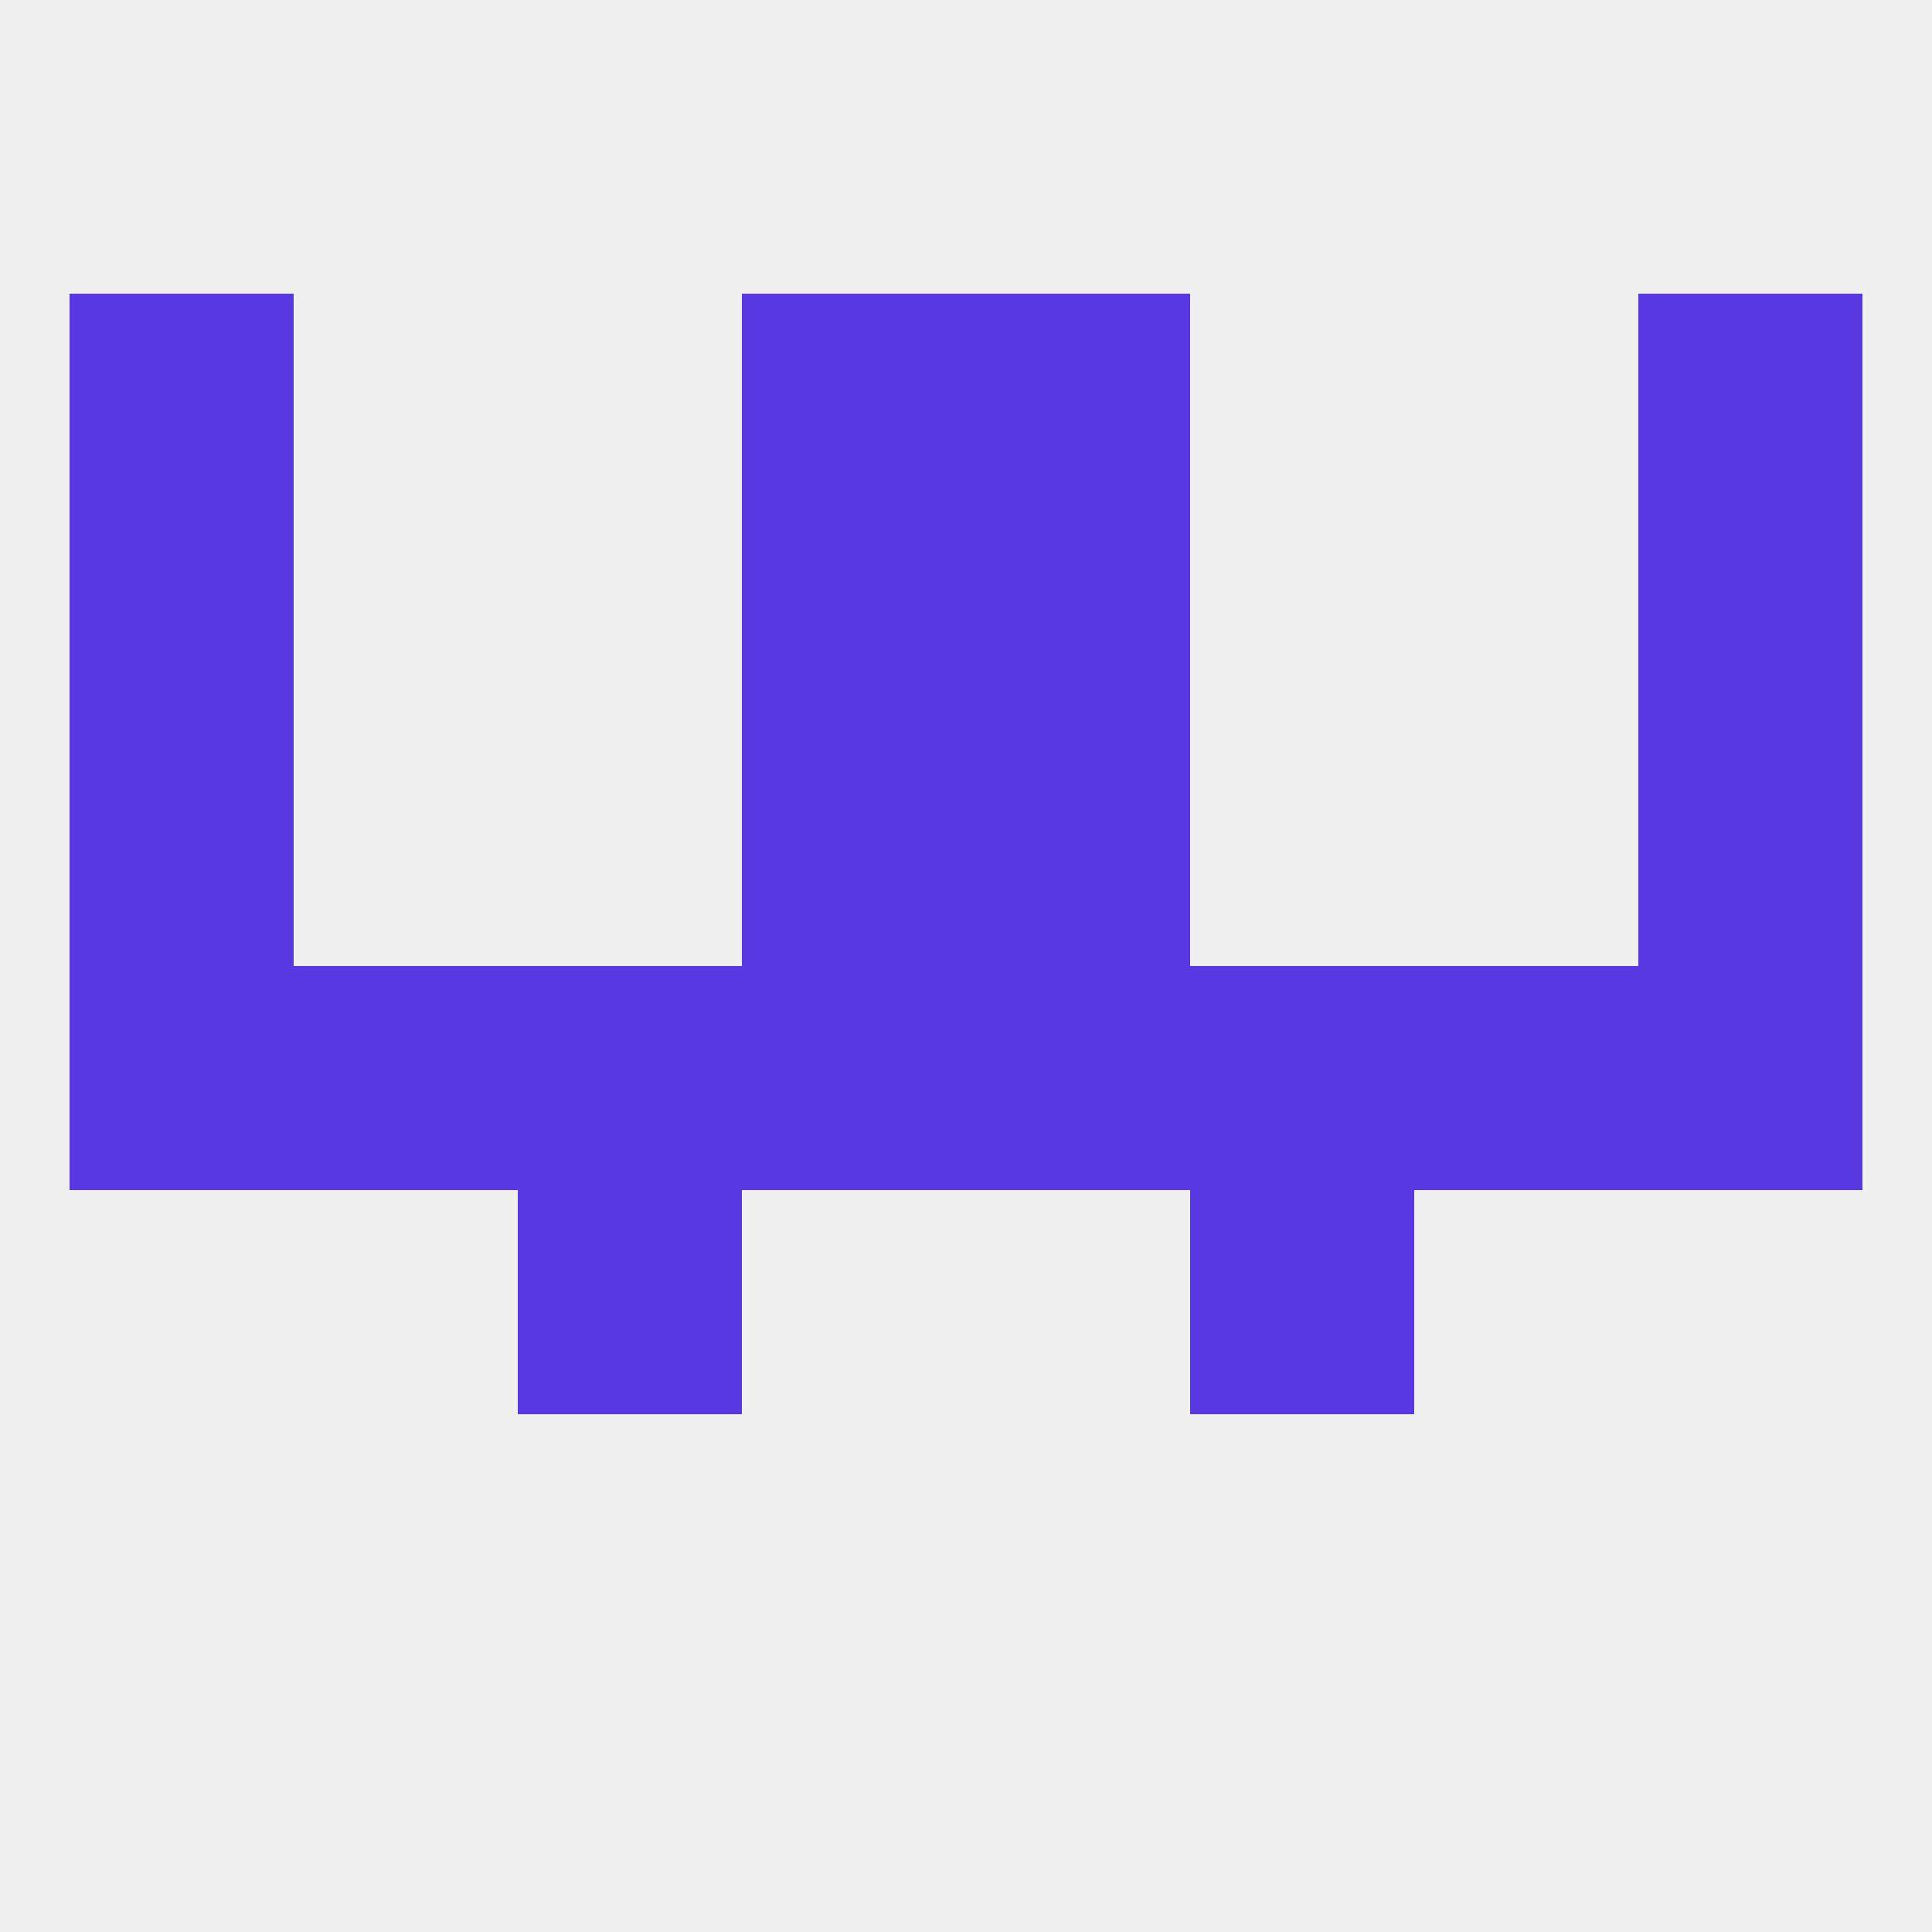
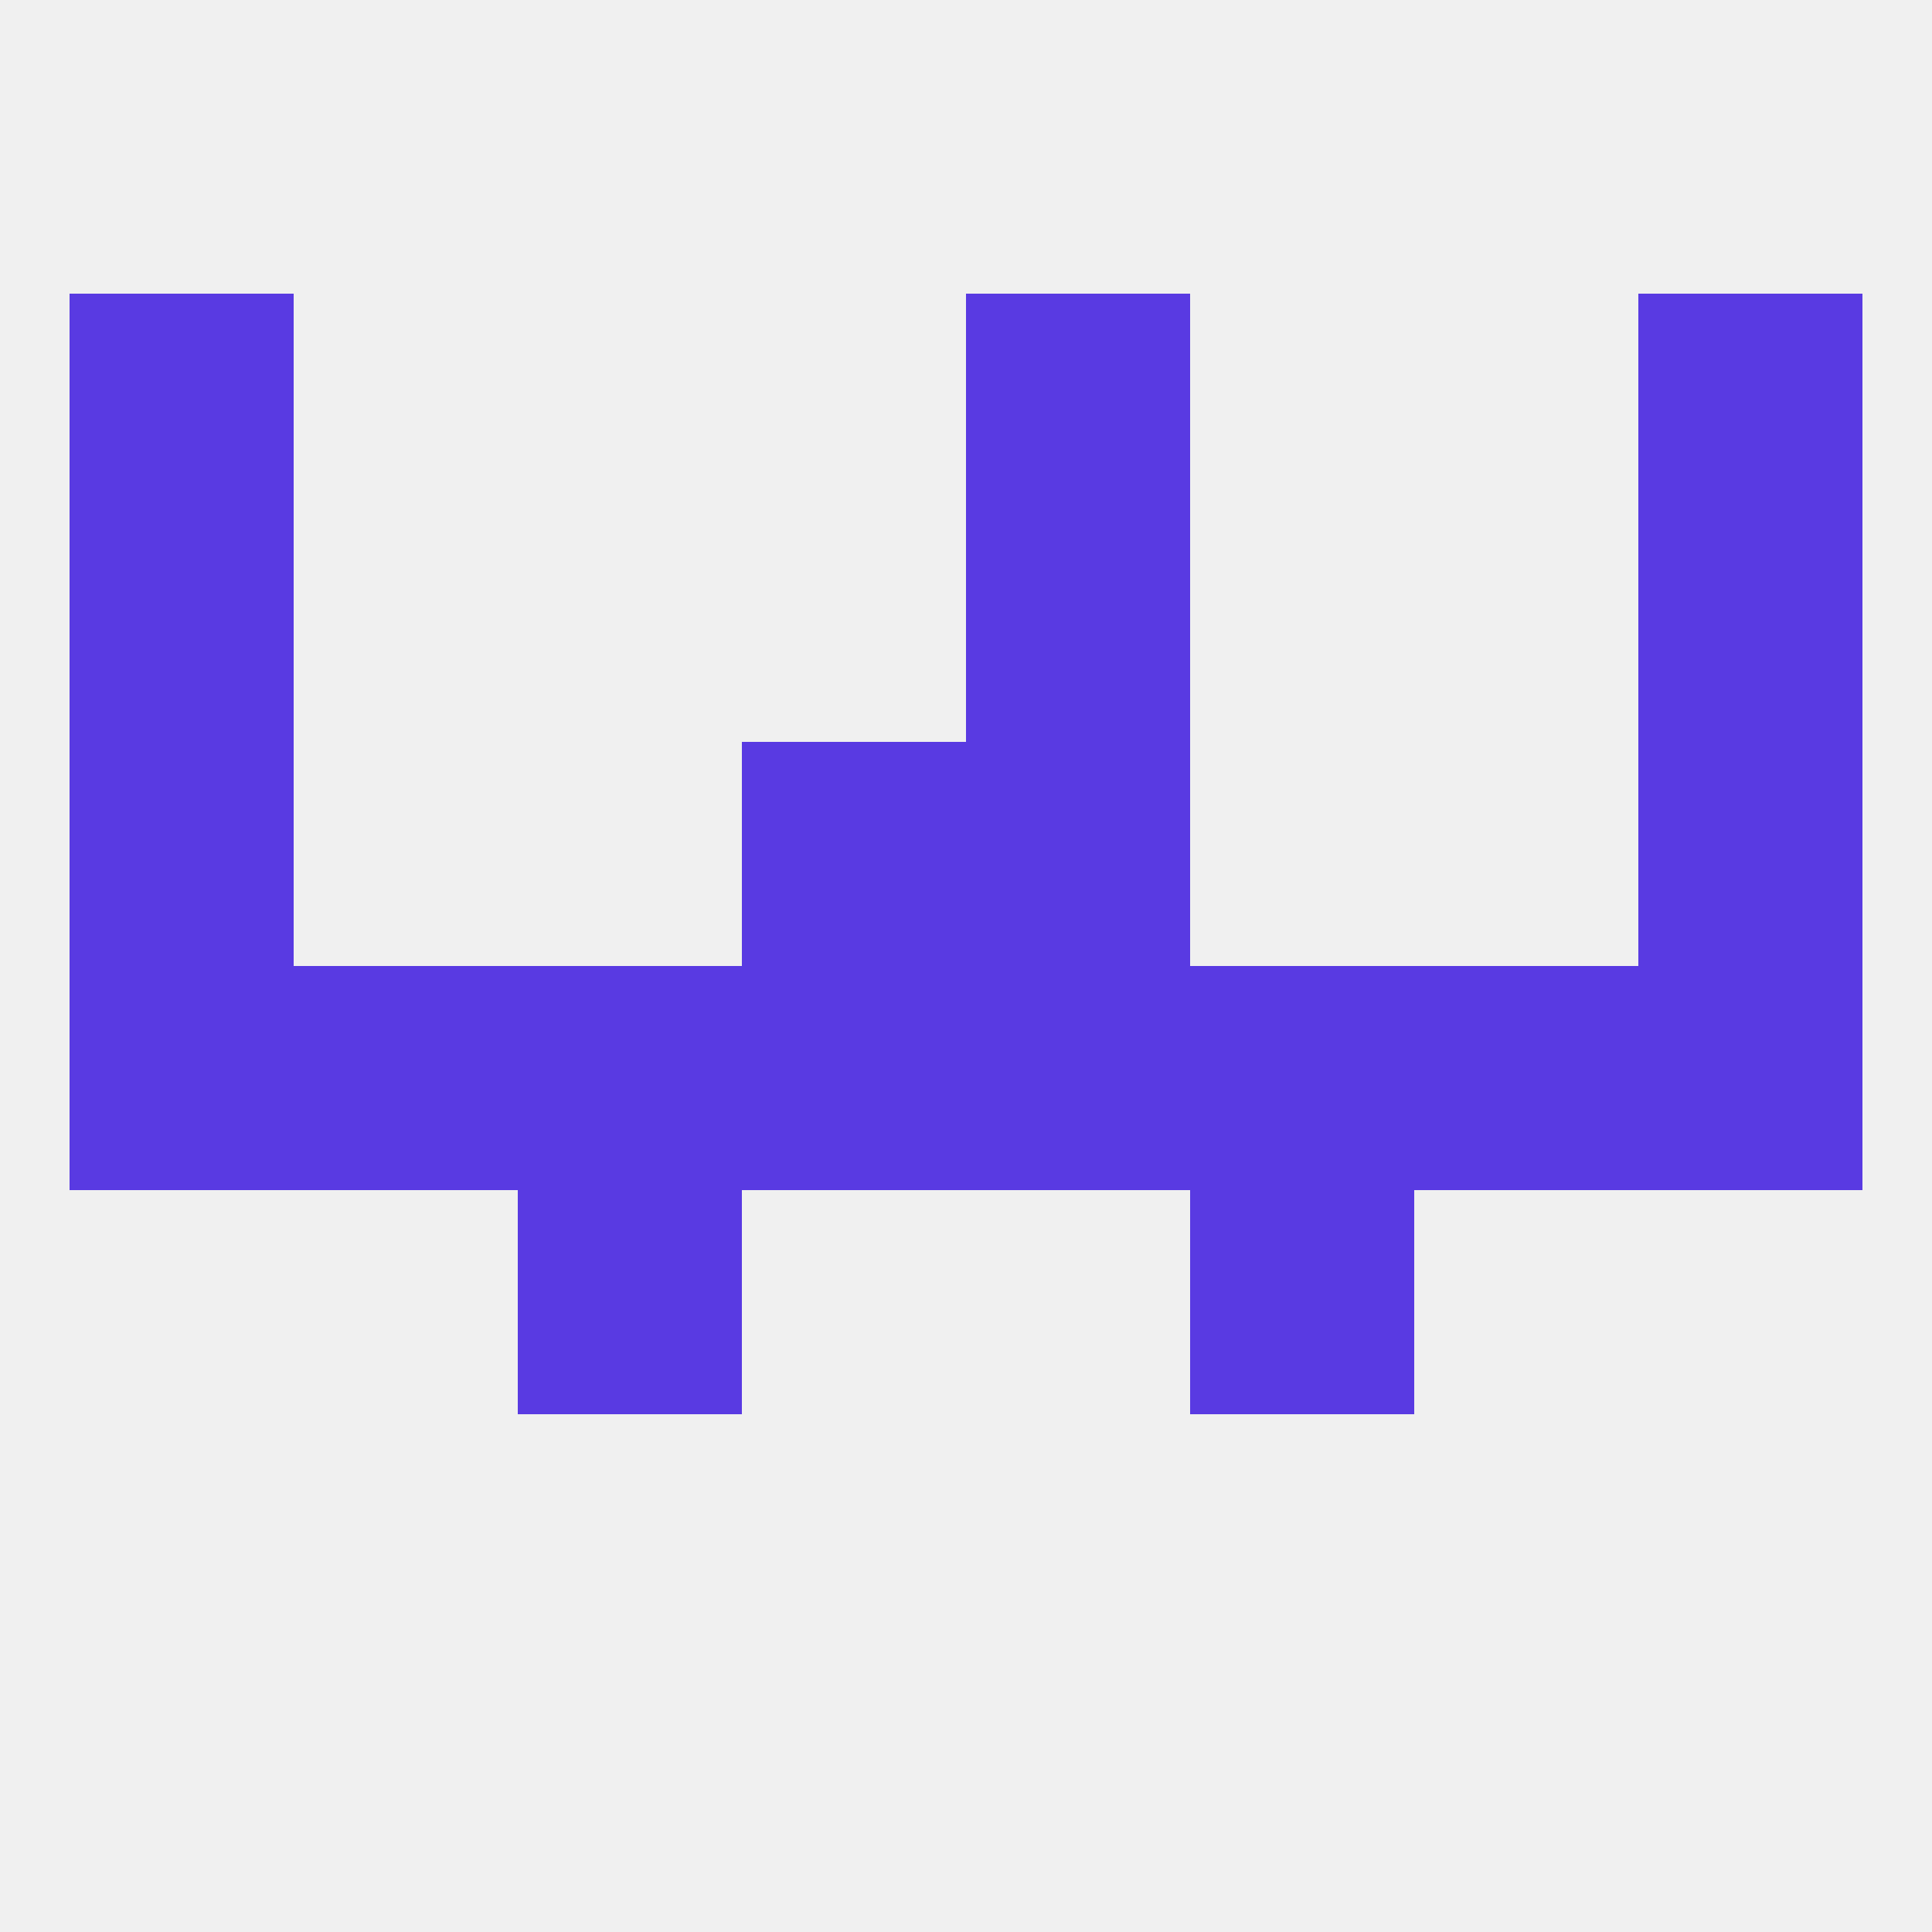
<svg xmlns="http://www.w3.org/2000/svg" version="1.1" baseprofile="full" width="250" height="250" viewBox="0 0 250 250">
  <rect width="100%" height="100%" fill="rgba(240,240,240,255)" />
  <rect x="212" y="125" width="29" height="29" fill="rgba(89,58,226,255)" />
  <rect x="154" y="125" width="29" height="29" fill="rgba(89,58,226,255)" />
  <rect x="38" y="125" width="29" height="29" fill="rgba(89,58,226,255)" />
  <rect x="125" y="125" width="29" height="29" fill="rgba(89,58,226,255)" />
  <rect x="67" y="125" width="29" height="29" fill="rgba(89,58,226,255)" />
  <rect x="183" y="125" width="29" height="29" fill="rgba(89,58,226,255)" />
  <rect x="96" y="125" width="29" height="29" fill="rgba(89,58,226,255)" />
  <rect x="9" y="125" width="29" height="29" fill="rgba(89,58,226,255)" />
  <rect x="67" y="154" width="29" height="29" fill="rgba(89,58,226,255)" />
  <rect x="154" y="154" width="29" height="29" fill="rgba(89,58,226,255)" />
  <rect x="96" y="96" width="29" height="29" fill="rgba(89,58,226,255)" />
  <rect x="125" y="96" width="29" height="29" fill="rgba(89,58,226,255)" />
  <rect x="9" y="96" width="29" height="29" fill="rgba(89,58,226,255)" />
  <rect x="212" y="96" width="29" height="29" fill="rgba(89,58,226,255)" />
  <rect x="125" y="38" width="29" height="29" fill="rgba(89,58,226,255)" />
  <rect x="9" y="38" width="29" height="29" fill="rgba(89,58,226,255)" />
  <rect x="212" y="38" width="29" height="29" fill="rgba(89,58,226,255)" />
-   <rect x="96" y="38" width="29" height="29" fill="rgba(89,58,226,255)" />
  <rect x="9" y="67" width="29" height="29" fill="rgba(89,58,226,255)" />
  <rect x="212" y="67" width="29" height="29" fill="rgba(89,58,226,255)" />
-   <rect x="96" y="67" width="29" height="29" fill="rgba(89,58,226,255)" />
  <rect x="125" y="67" width="29" height="29" fill="rgba(89,58,226,255)" />
</svg>